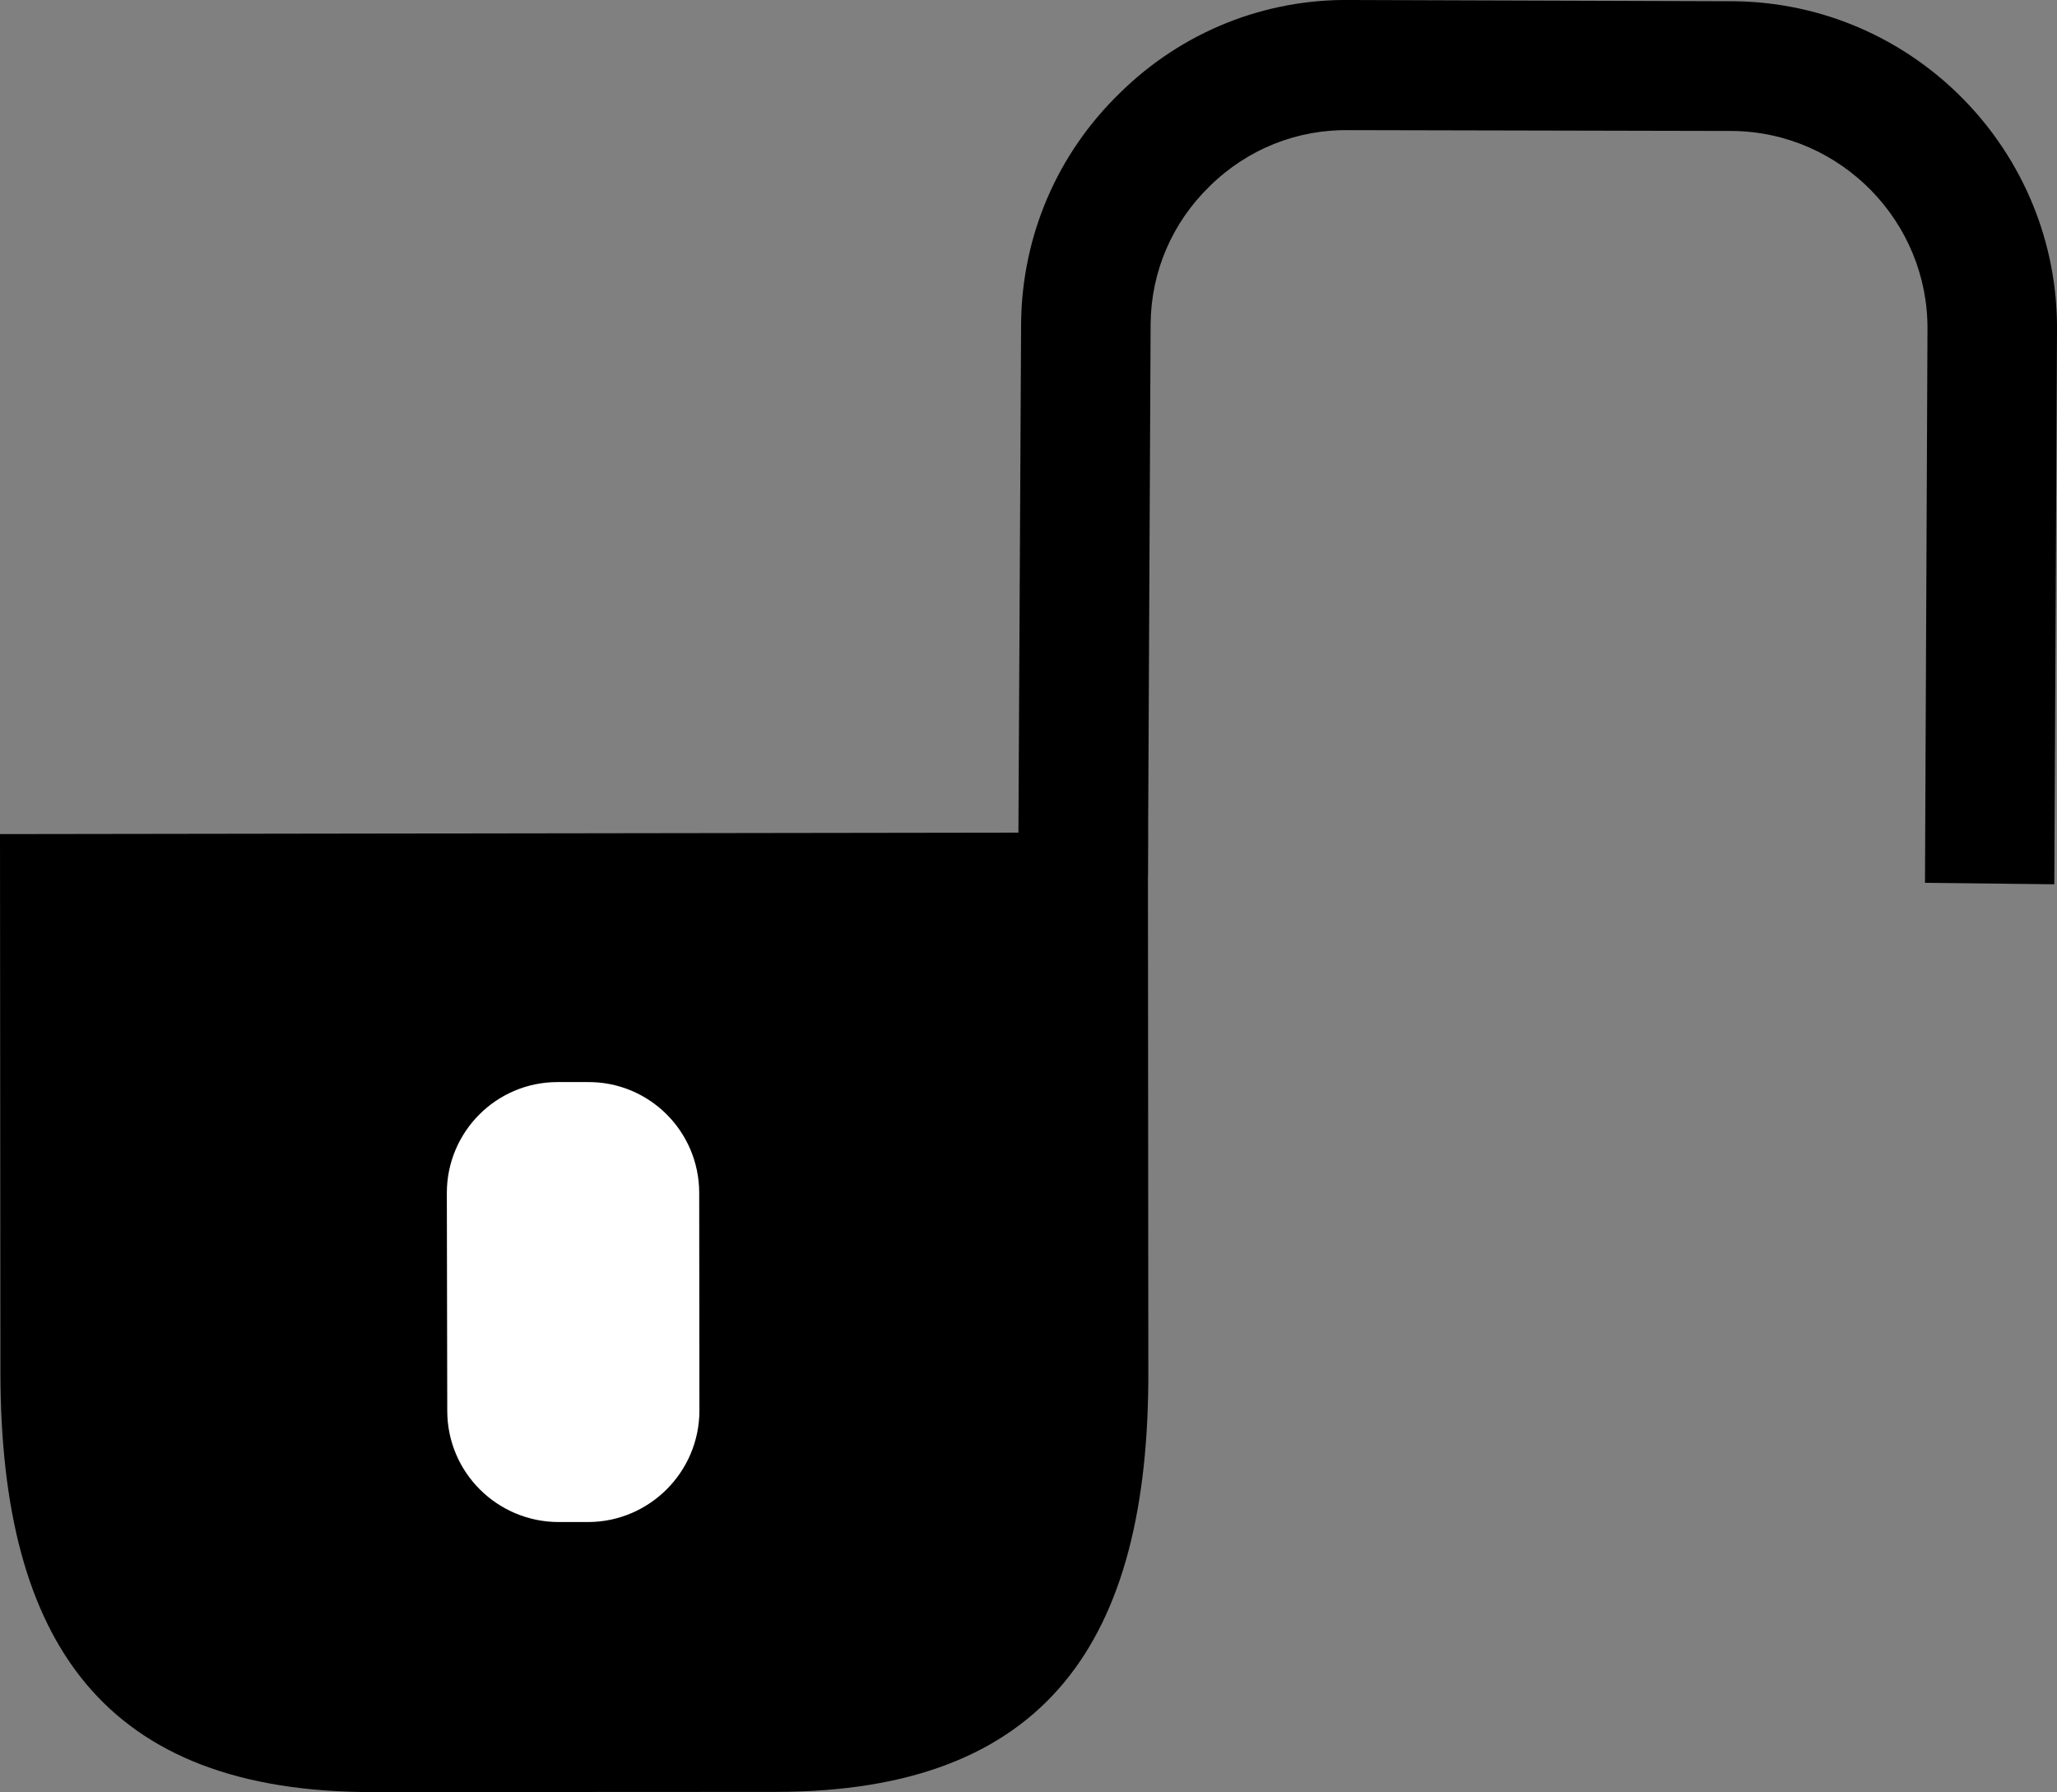
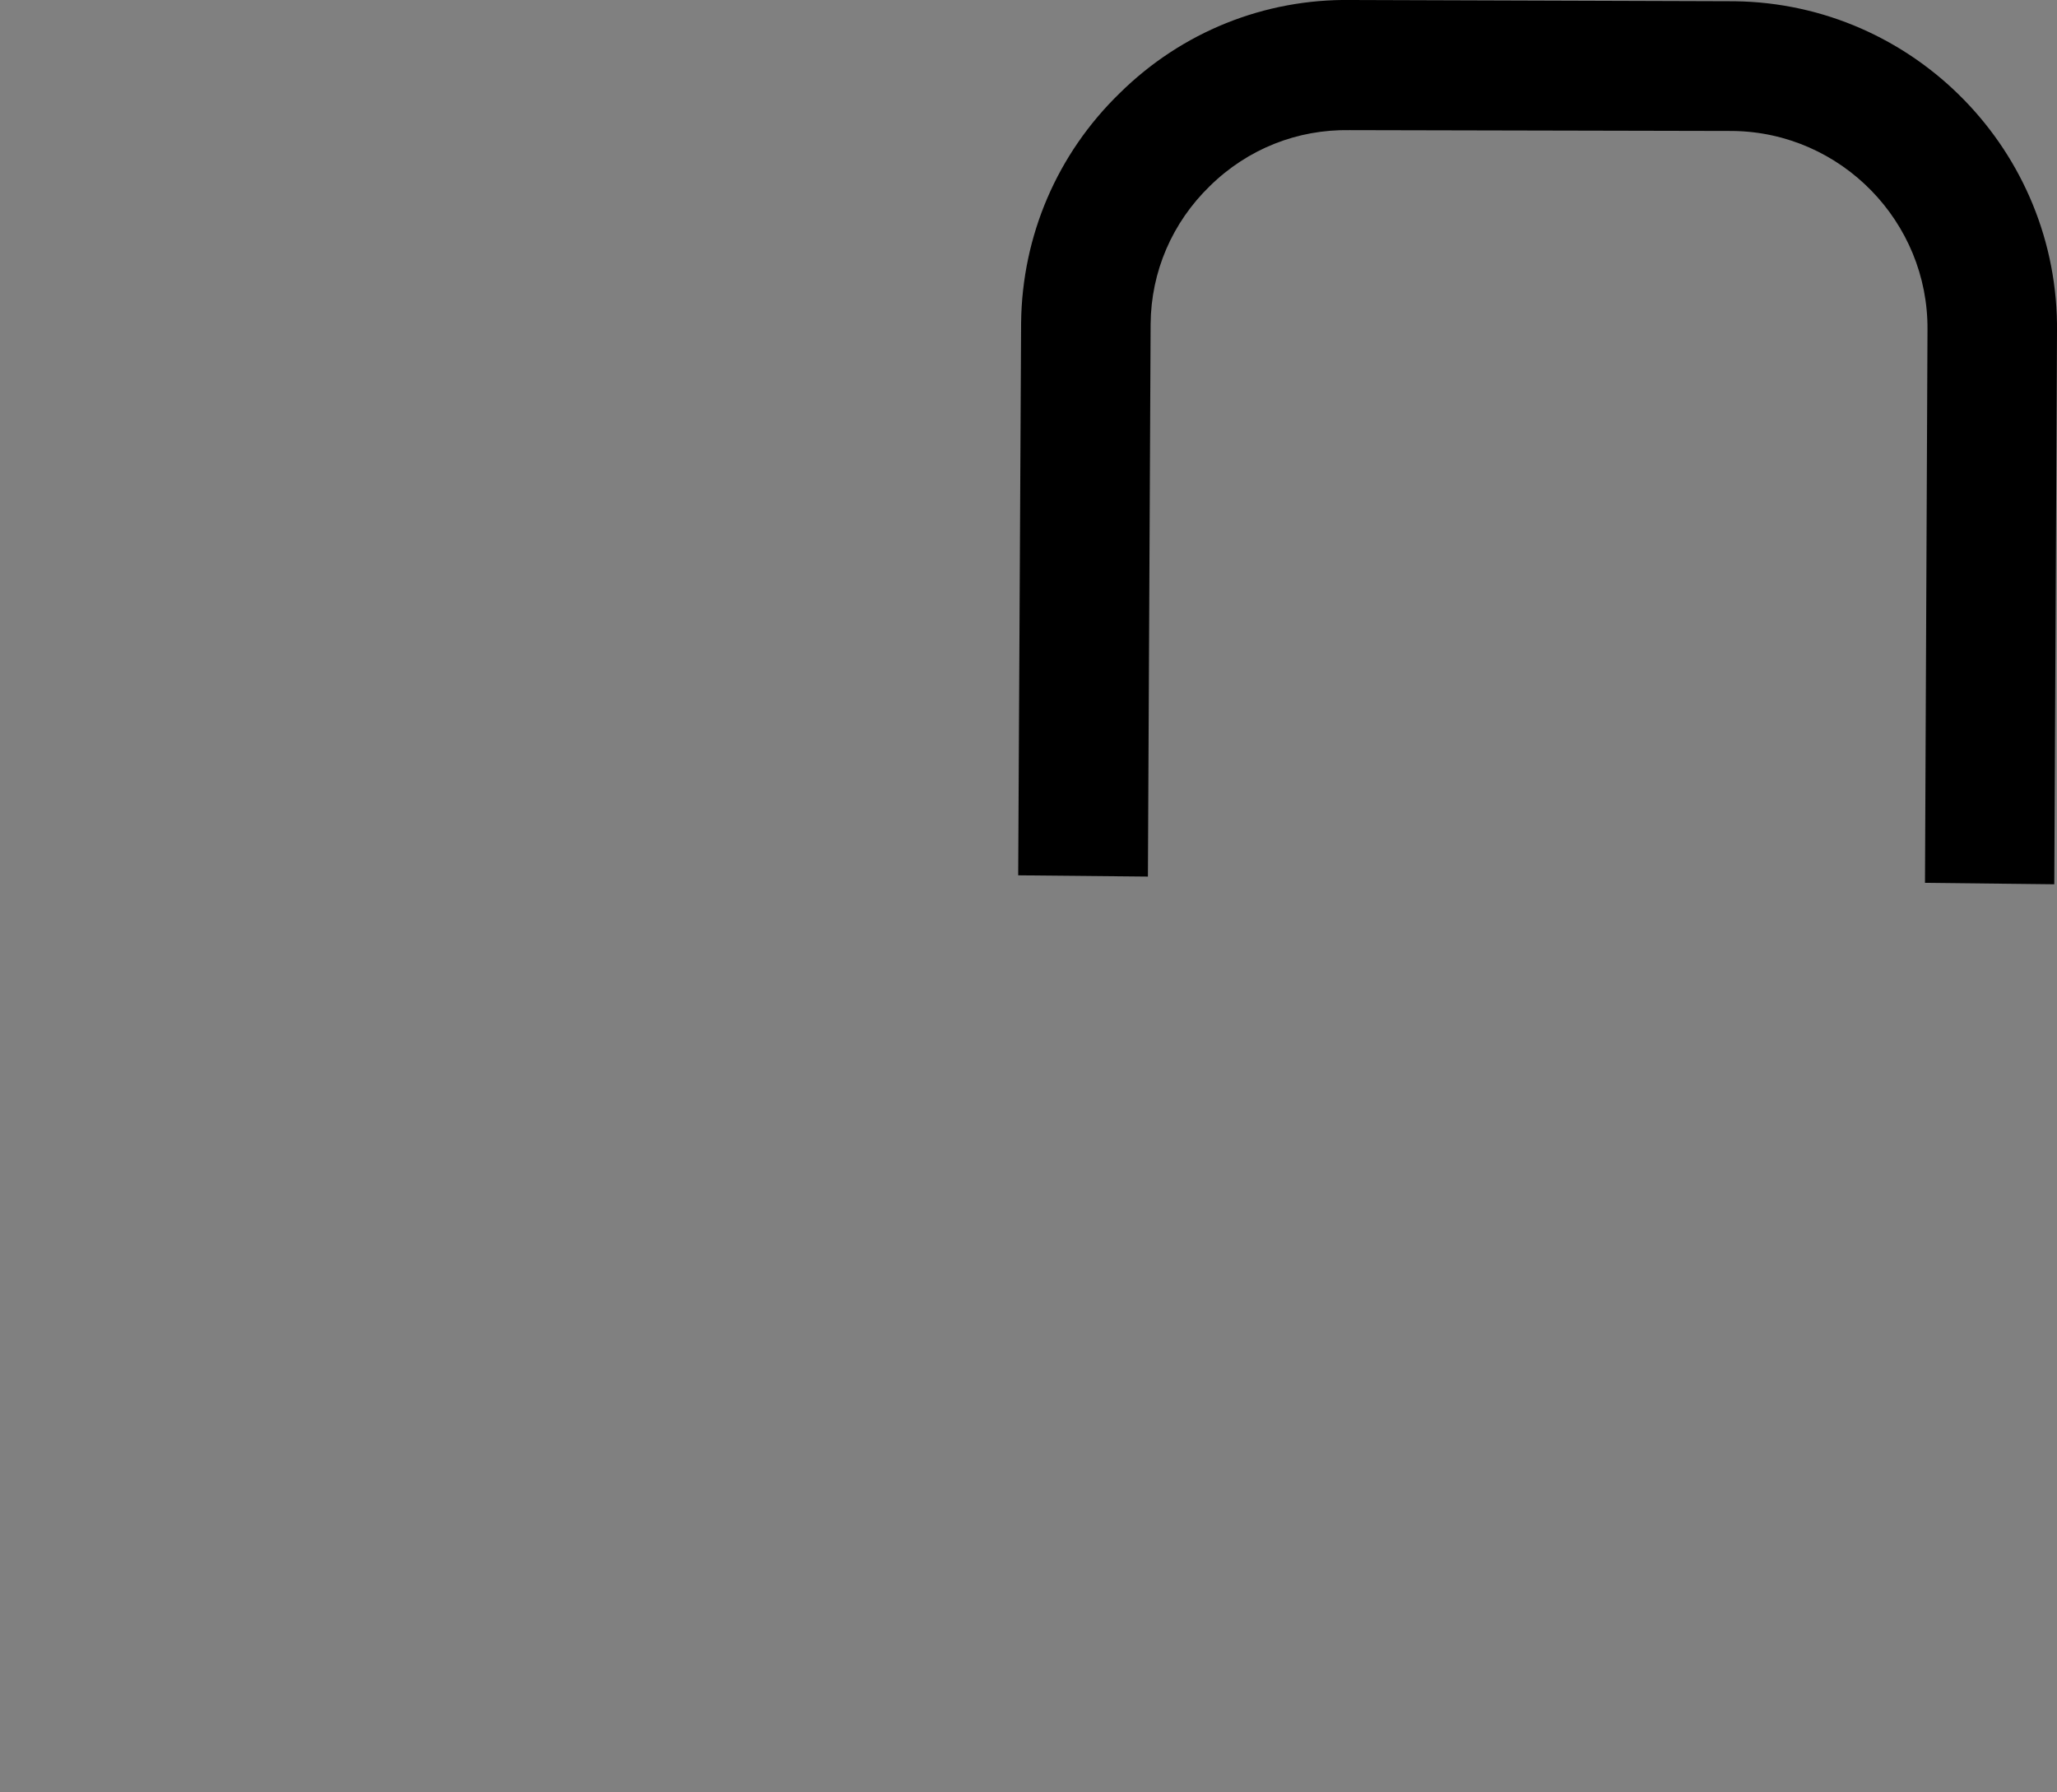
<svg xmlns="http://www.w3.org/2000/svg" version="1.1" id="レイヤー_1" x="0px" y="0px" width="9.879px" height="8.607px" viewBox="0 0 9.879 8.607" enable-background="new 0 0 9.879 8.607" xml:space="preserve">
  <rect x="0" y="0" width="9.879" height="8.607" fill="#808080" stroke="none" />
  <defs>
    <style type="text/css">text {font-size: 16px;}</style>
  </defs>
  <g>
-     <path d="M0,4.006l0.002,2.589C0.004,7.889,0.5,8.61,1.795,8.607l1.932-0.001c1.3-0.001,1.792-0.725,1.788-2.021L5.513,3.998   L0,4.006z" />
-     <path fill="#FFFFFF" stroke="#FFFFFF" stroke-width="0.5" d="M2.396,5.729c0-0.155,0.126-0.282,0.281-0.282h0.147   C2.98,5.445,3.108,5.572,3.108,5.729l0.001,1.046c0,0.156-0.128,0.284-0.283,0.285H2.683c-0.156,0-0.285-0.126-0.285-0.284   L2.396,5.729z" />
    <path d="M9.879,1.594c0.01-0.867-0.686-1.577-1.548-1.588L6.488,0c-0.415-0.006-0.812,0.153-1.11,0.447   C5.077,0.739,4.909,1.132,4.904,1.549L4.89,4.204L5.513,4.21l0.013-2.654C5.528,1.304,5.63,1.069,5.81,0.894   c0.183-0.18,0.422-0.273,0.671-0.269l1.842,0.004c0.52,0.007,0.939,0.437,0.934,0.956L9.245,4.24l0.621,0.007L9.879,1.594z" />
  </g>
</svg>